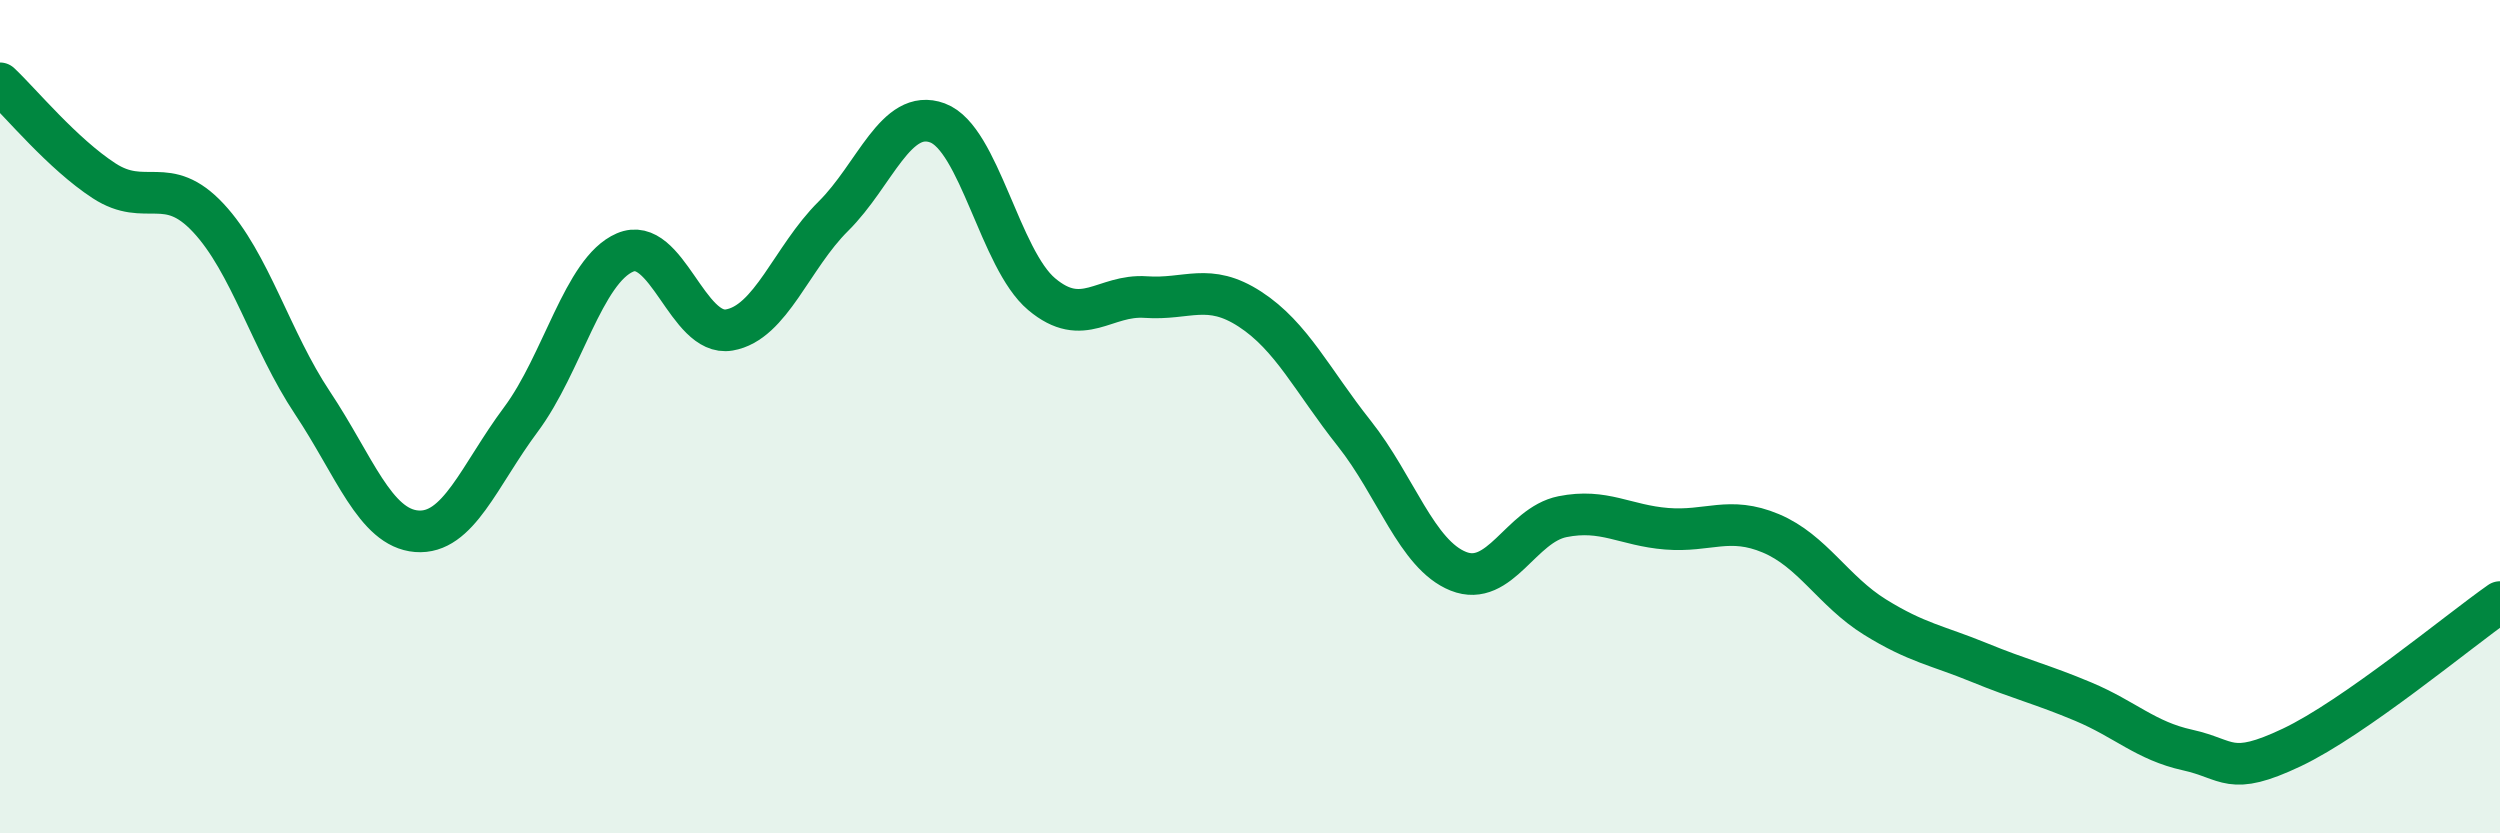
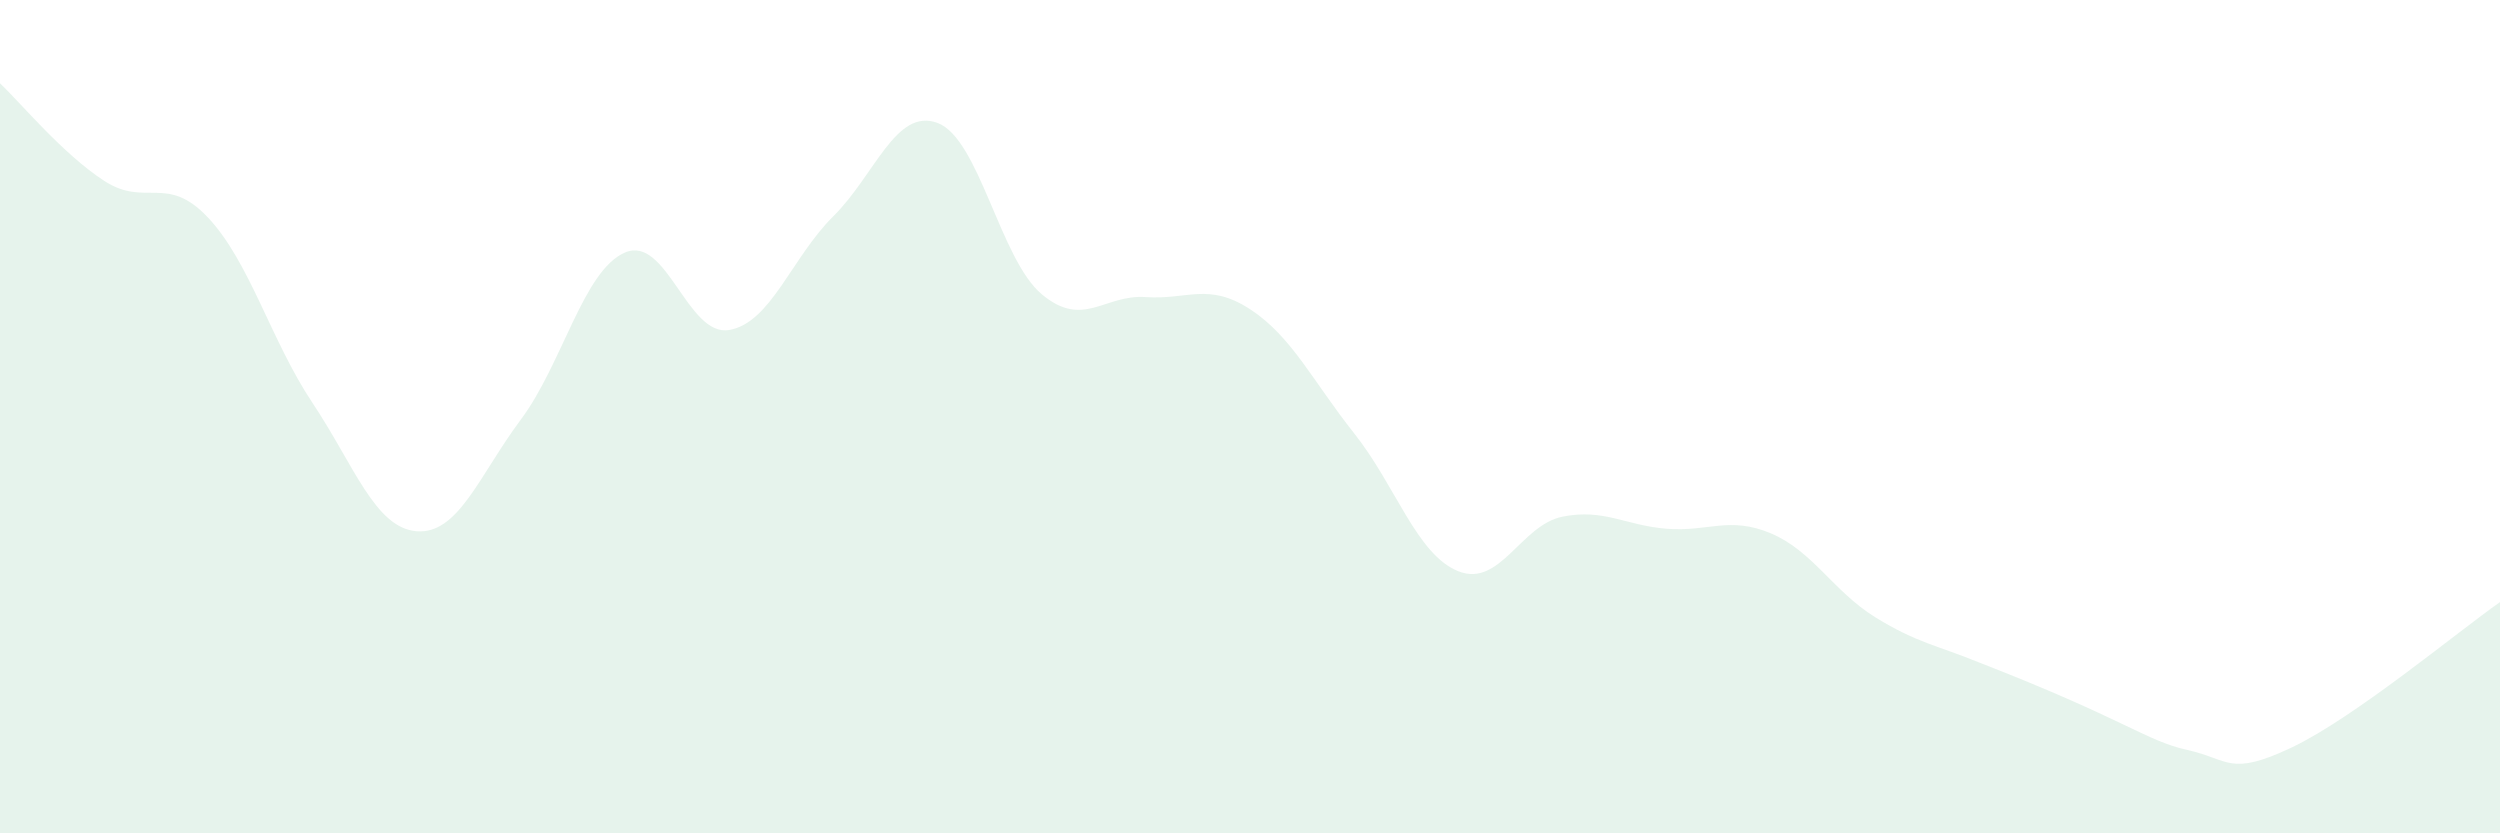
<svg xmlns="http://www.w3.org/2000/svg" width="60" height="20" viewBox="0 0 60 20">
-   <path d="M 0,2 C 0.5,2.47 1.5,3.69 2.5,4.34 C 3.5,4.99 4,4.16 5,5.23 C 6,6.3 6.5,8.17 7.5,9.67 C 8.5,11.17 9,12.67 10,12.75 C 11,12.83 11.5,11.41 12.5,10.07 C 13.5,8.73 14,6.49 15,6.06 C 16,5.63 16.5,8.09 17.5,7.92 C 18.5,7.75 19,6.18 20,5.19 C 21,4.2 21.5,2.58 22.5,2.95 C 23.5,3.32 24,6.22 25,7.06 C 26,7.9 26.5,7.06 27.5,7.13 C 28.5,7.2 29,6.77 30,7.42 C 31,8.07 31.5,9.14 32.5,10.4 C 33.5,11.66 34,13.31 35,13.71 C 36,14.11 36.5,12.6 37.5,12.4 C 38.5,12.2 39,12.61 40,12.69 C 41,12.77 41.5,12.38 42.5,12.8 C 43.5,13.22 44,14.19 45,14.81 C 46,15.43 46.5,15.49 47.5,15.9 C 48.5,16.31 49,16.42 50,16.84 C 51,17.26 51.5,17.78 52.5,18 C 53.5,18.22 53.5,18.65 55,17.94 C 56.5,17.23 59,15.15 60,14.45L60 20L0 20Z" fill="#008740" opacity="0.1" stroke-linecap="round" stroke-linejoin="round" />
-   <path d="M 0,2 C 0.5,2.47 1.5,3.69 2.5,4.34 C 3.5,4.99 4,4.16 5,5.23 C 6,6.3 6.5,8.17 7.5,9.67 C 8.5,11.17 9,12.67 10,12.75 C 11,12.83 11.5,11.41 12.5,10.07 C 13.5,8.73 14,6.49 15,6.06 C 16,5.63 16.5,8.09 17.5,7.92 C 18.5,7.75 19,6.18 20,5.19 C 21,4.2 21.5,2.58 22.5,2.95 C 23.5,3.32 24,6.22 25,7.06 C 26,7.9 26.5,7.06 27.5,7.13 C 28.5,7.2 29,6.77 30,7.42 C 31,8.07 31.5,9.14 32.5,10.4 C 33.5,11.66 34,13.31 35,13.71 C 36,14.11 36.5,12.6 37.5,12.4 C 38.5,12.2 39,12.61 40,12.69 C 41,12.77 41.5,12.38 42.5,12.8 C 43.5,13.22 44,14.19 45,14.81 C 46,15.43 46.5,15.49 47.5,15.9 C 48.5,16.31 49,16.42 50,16.84 C 51,17.26 51.5,17.78 52.5,18 C 53.5,18.22 53.5,18.65 55,17.94 C 56.5,17.23 59,15.15 60,14.45" stroke="#008740" stroke-width="1" fill="none" stroke-linecap="round" stroke-linejoin="round" />
+   <path d="M 0,2 C 0.5,2.47 1.5,3.69 2.5,4.34 C 3.5,4.99 4,4.16 5,5.23 C 6,6.3 6.5,8.17 7.5,9.67 C 8.5,11.17 9,12.67 10,12.75 C 11,12.83 11.5,11.41 12.5,10.07 C 13.5,8.73 14,6.49 15,6.06 C 16,5.63 16.5,8.09 17.5,7.92 C 18.5,7.75 19,6.18 20,5.19 C 21,4.2 21.5,2.58 22.5,2.95 C 23.5,3.32 24,6.22 25,7.06 C 26,7.9 26.5,7.06 27.5,7.13 C 28.5,7.2 29,6.77 30,7.42 C 31,8.07 31.5,9.14 32.5,10.4 C 33.5,11.66 34,13.31 35,13.71 C 36,14.11 36.5,12.6 37.5,12.4 C 38.5,12.2 39,12.61 40,12.69 C 41,12.77 41.5,12.38 42.5,12.8 C 43.5,13.22 44,14.19 45,14.81 C 46,15.43 46.5,15.49 47.5,15.9 C 51,17.26 51.5,17.78 52.5,18 C 53.5,18.22 53.5,18.65 55,17.94 C 56.5,17.23 59,15.15 60,14.45L60 20L0 20Z" fill="#008740" opacity="0.1" stroke-linecap="round" stroke-linejoin="round" />
</svg>